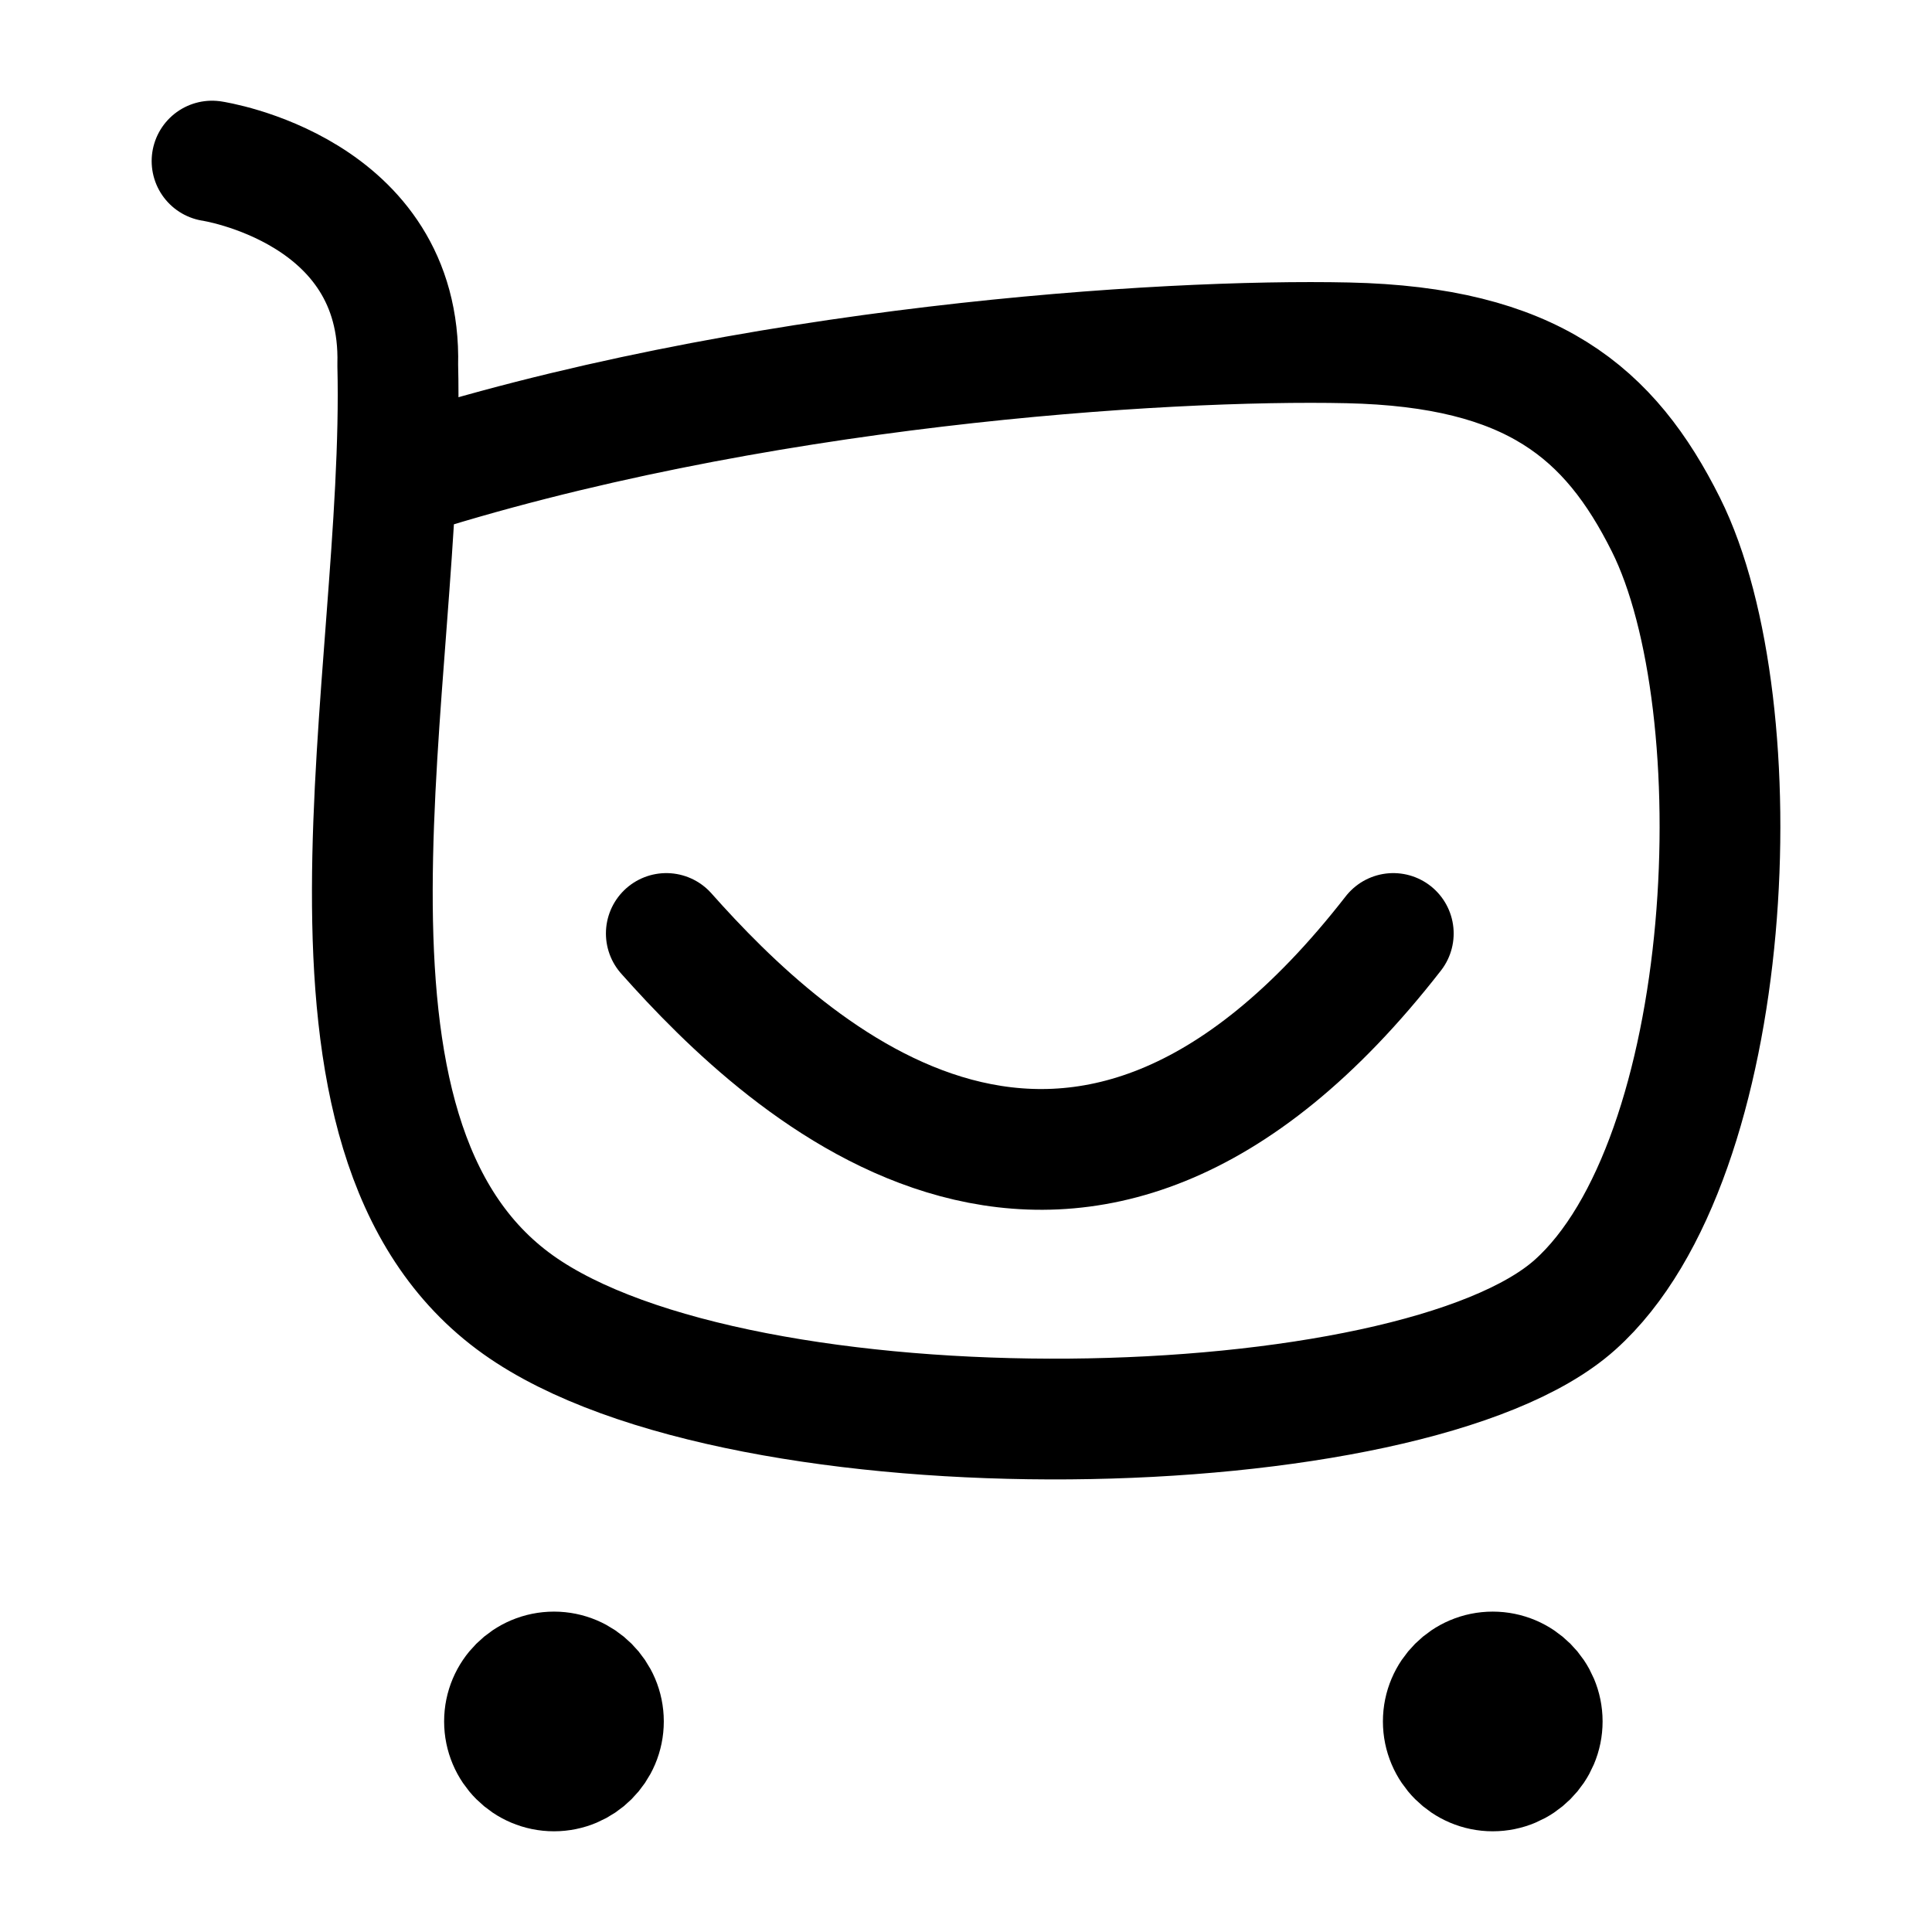
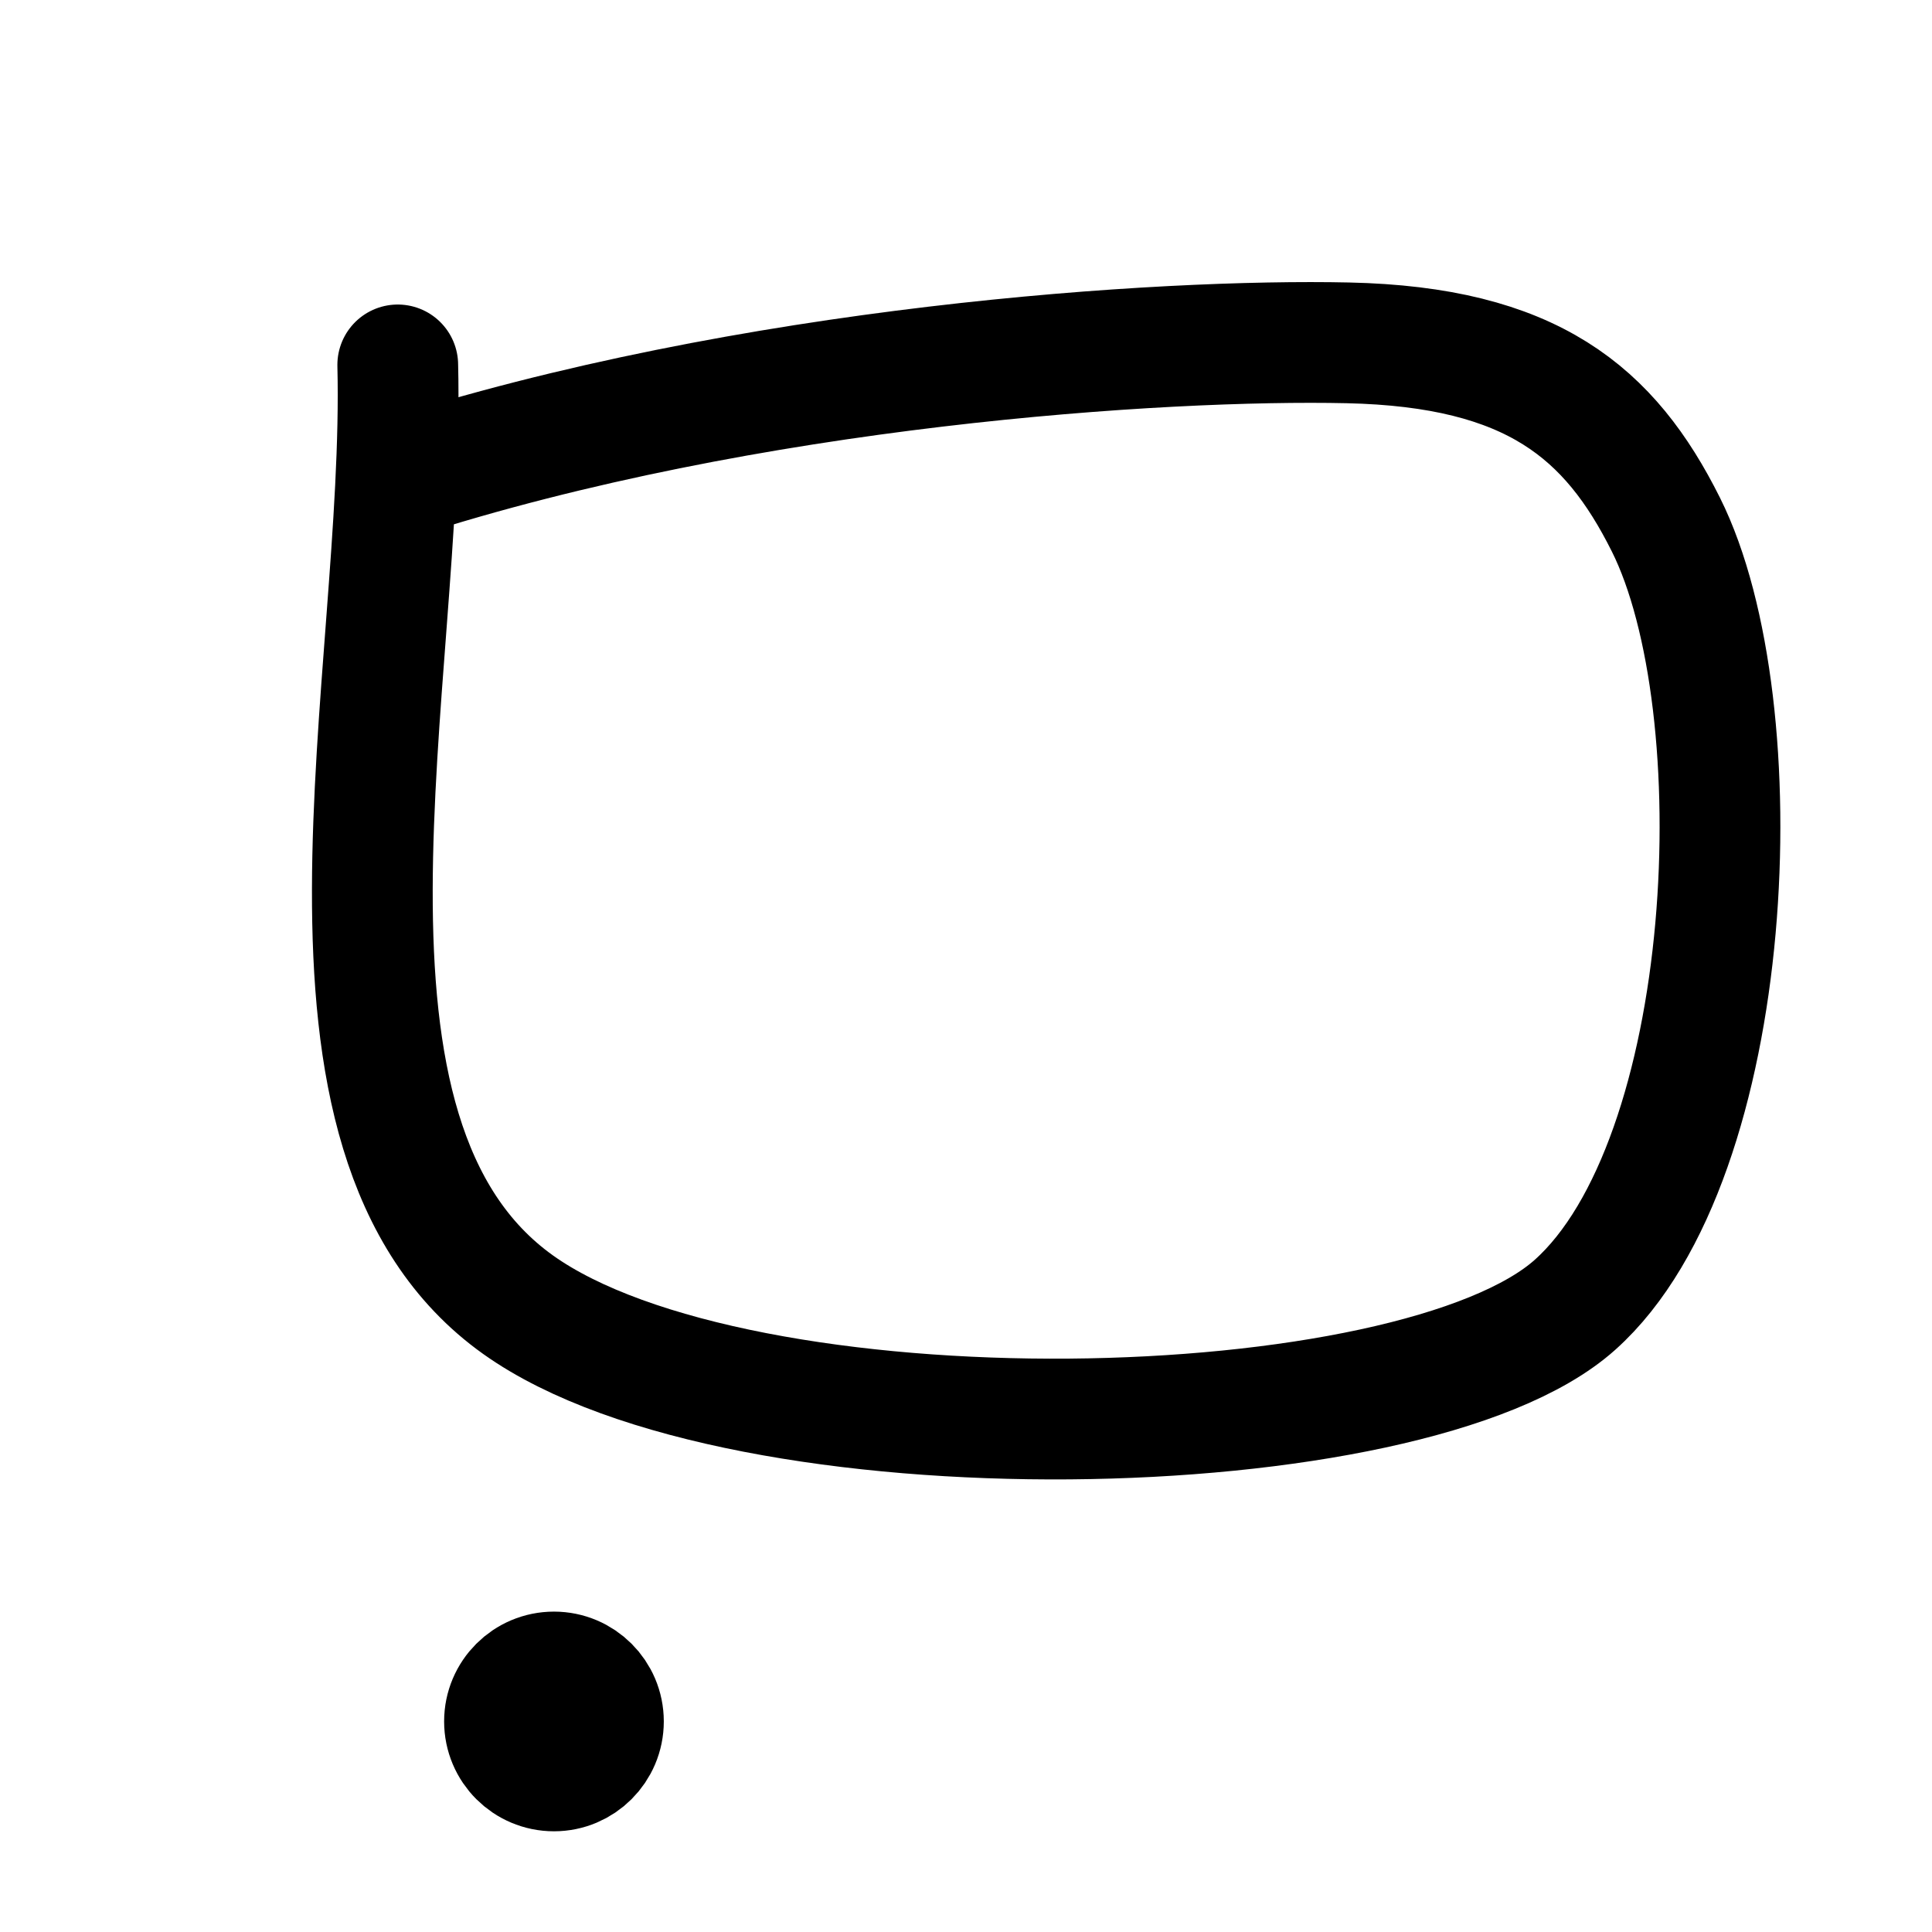
<svg xmlns="http://www.w3.org/2000/svg" width="24" height="24" viewBox="0 0 24 24" fill="none">
-   <path d="M4.918 5.952C9.309 4.534 14.454 4.209 16.743 4.259C19.032 4.309 19.998 5.124 20.694 6.516C21.823 8.774 21.584 14.404 19.565 16.209C17.547 18.014 9.214 18.186 6.438 16.209C3.504 14.12 5.037 8.426 4.941 4.533C4.998 2.354 2.634 2.001 2.634 2.001" stroke="currentColor" stroke-width="1.5" stroke-linecap="round" stroke-linejoin="round" />
-   <path d="M8.277 11.596C9.782 13.289 13.357 16.675 17.308 11.596" stroke="currentColor" stroke-width="1.5" stroke-linecap="round" />
+   <path d="M4.918 5.952C9.309 4.534 14.454 4.209 16.743 4.259C19.032 4.309 19.998 5.124 20.694 6.516C21.823 8.774 21.584 14.404 19.565 16.209C17.547 18.014 9.214 18.186 6.438 16.209C3.504 14.12 5.037 8.426 4.941 4.533" stroke="currentColor" stroke-width="1.5" stroke-linecap="round" stroke-linejoin="round" />
  <path fill-rule="evenodd" clip-rule="evenodd" d="M6.882 20.77C7.22 20.77 7.496 21.045 7.496 21.384C7.496 21.724 7.22 21.999 6.882 21.999C6.542 21.999 6.267 21.724 6.267 21.384C6.267 21.045 6.542 20.77 6.882 20.77Z" fill="currentColor" stroke="currentColor" stroke-width="1.5" stroke-linecap="round" stroke-linejoin="round" />
-   <path fill-rule="evenodd" clip-rule="evenodd" d="M18.543 20.77C18.883 20.77 19.158 21.045 19.158 21.384C19.158 21.724 18.883 21.999 18.543 21.999C18.205 21.999 17.929 21.724 17.929 21.384C17.929 21.045 18.205 20.77 18.543 20.77Z" fill="currentColor" stroke="currentColor" stroke-width="1.5" stroke-linecap="round" stroke-linejoin="round" />
</svg>